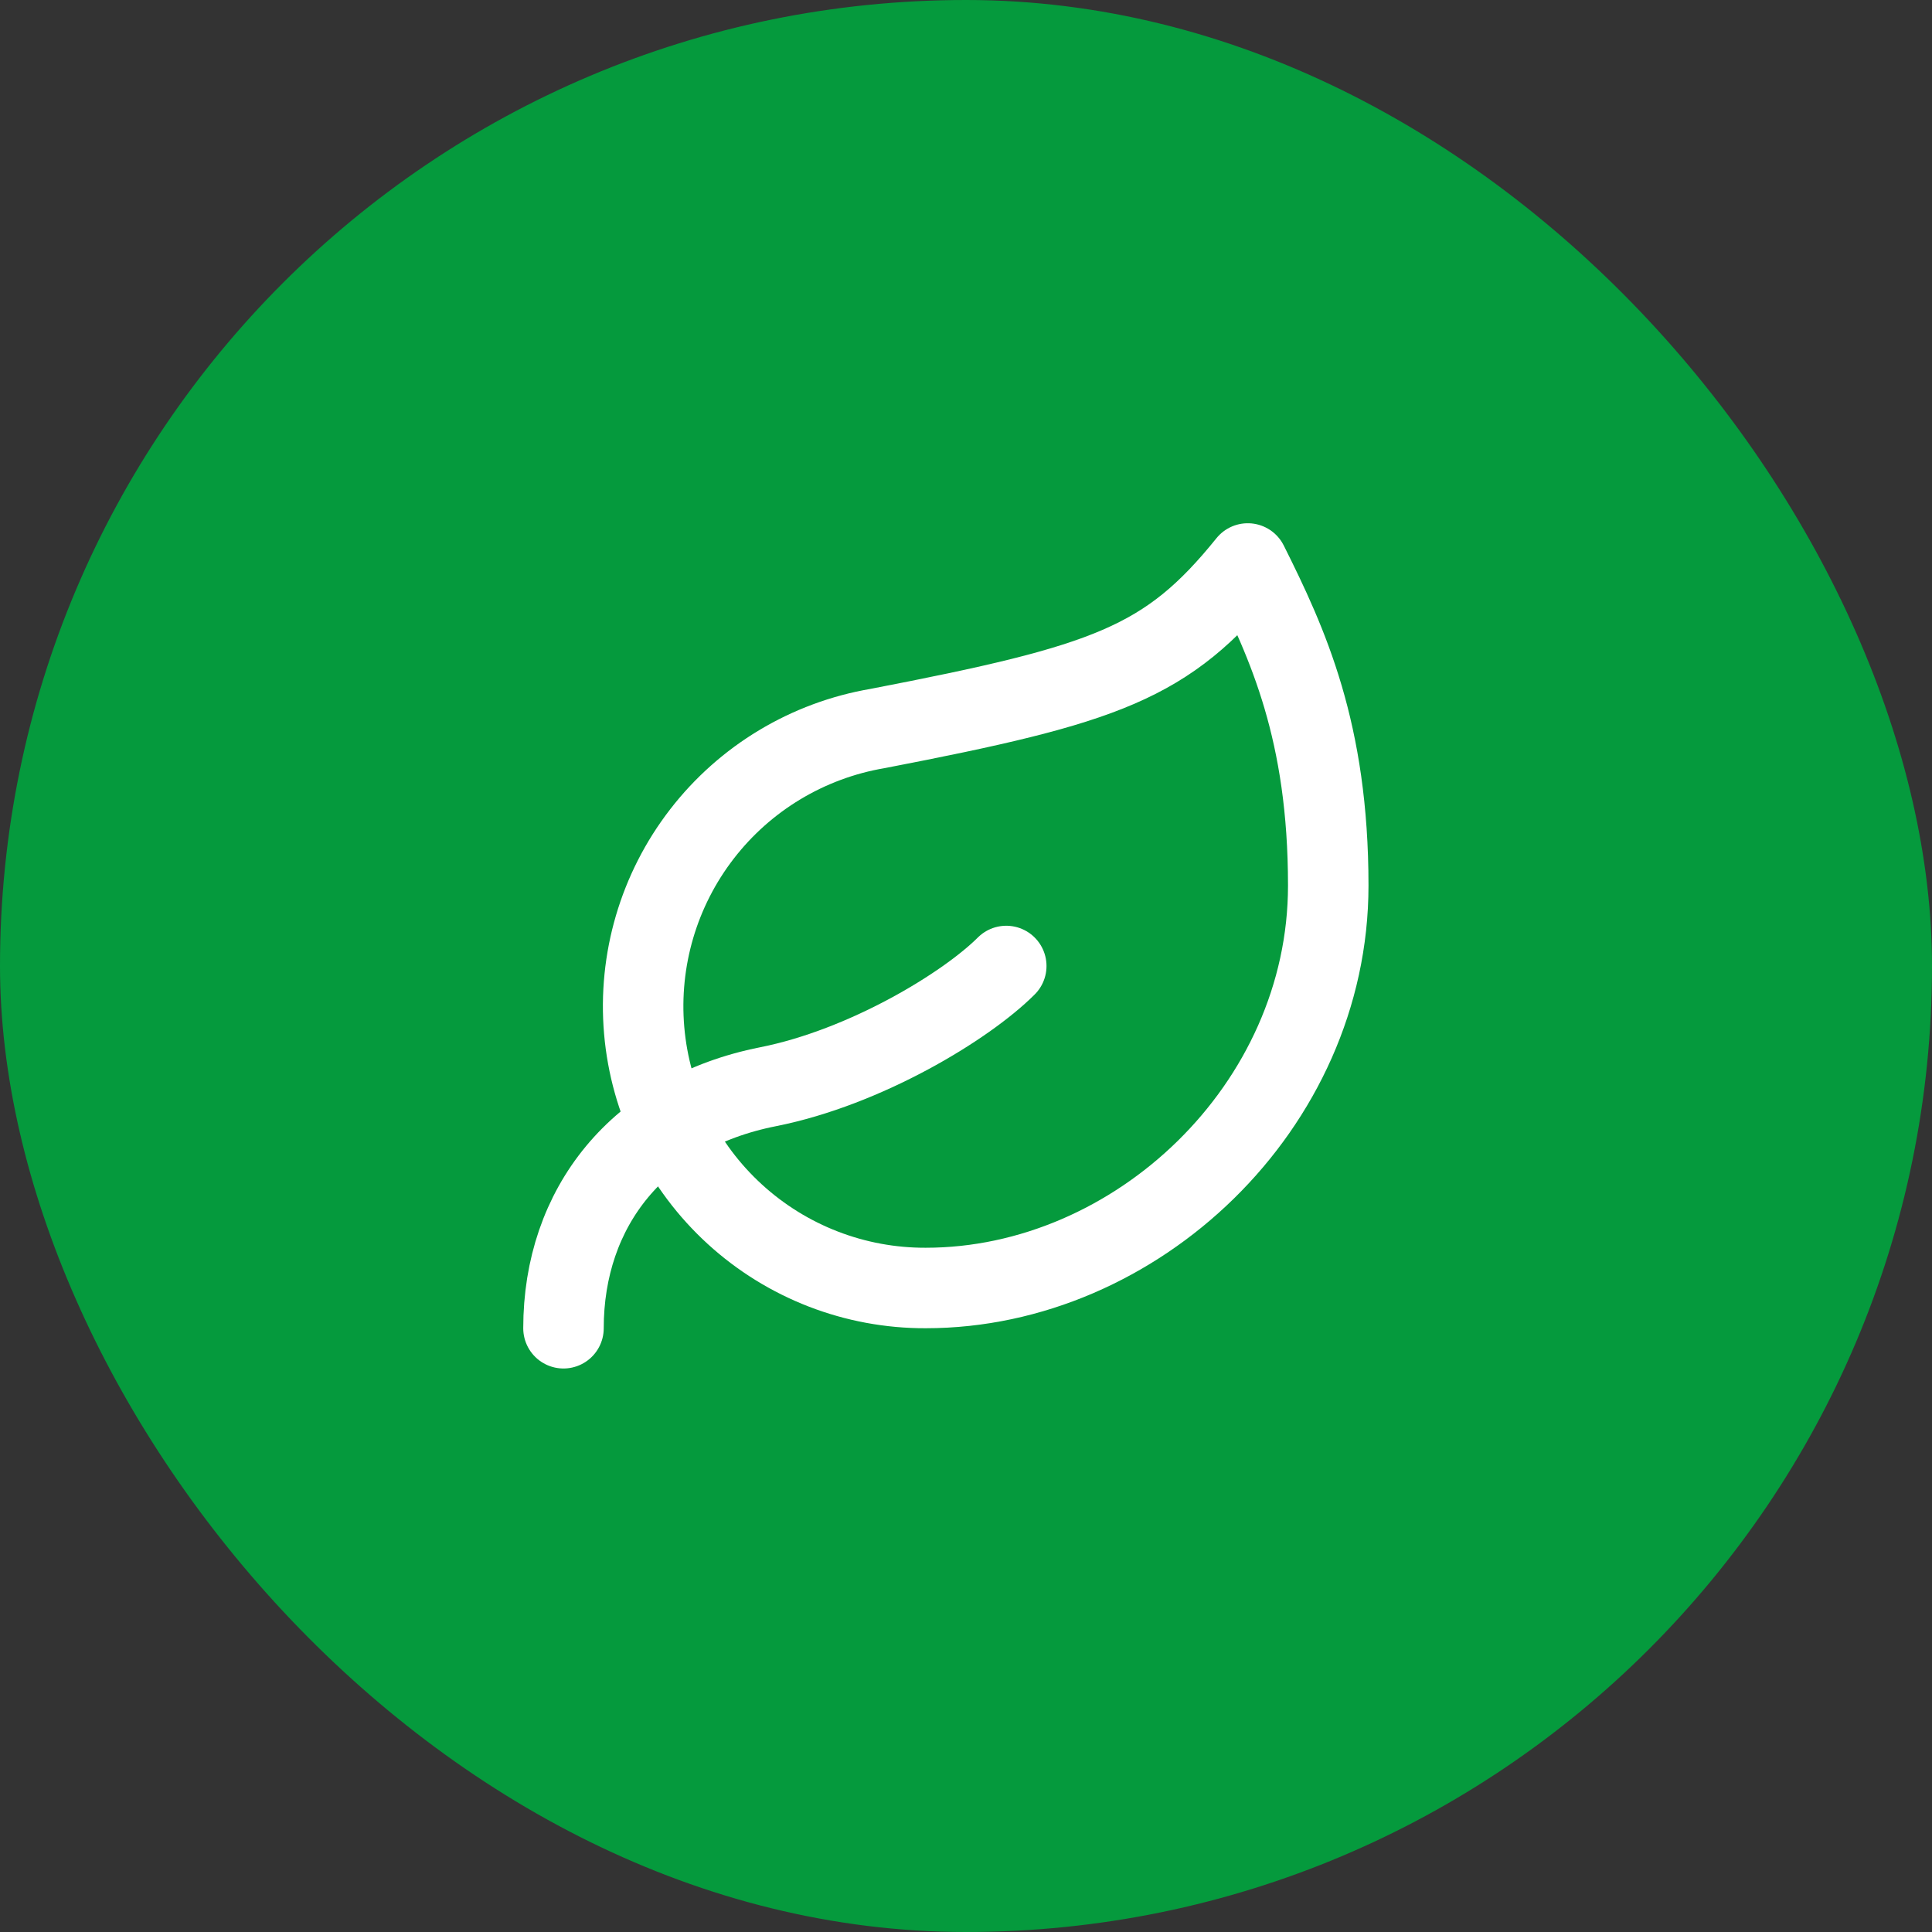
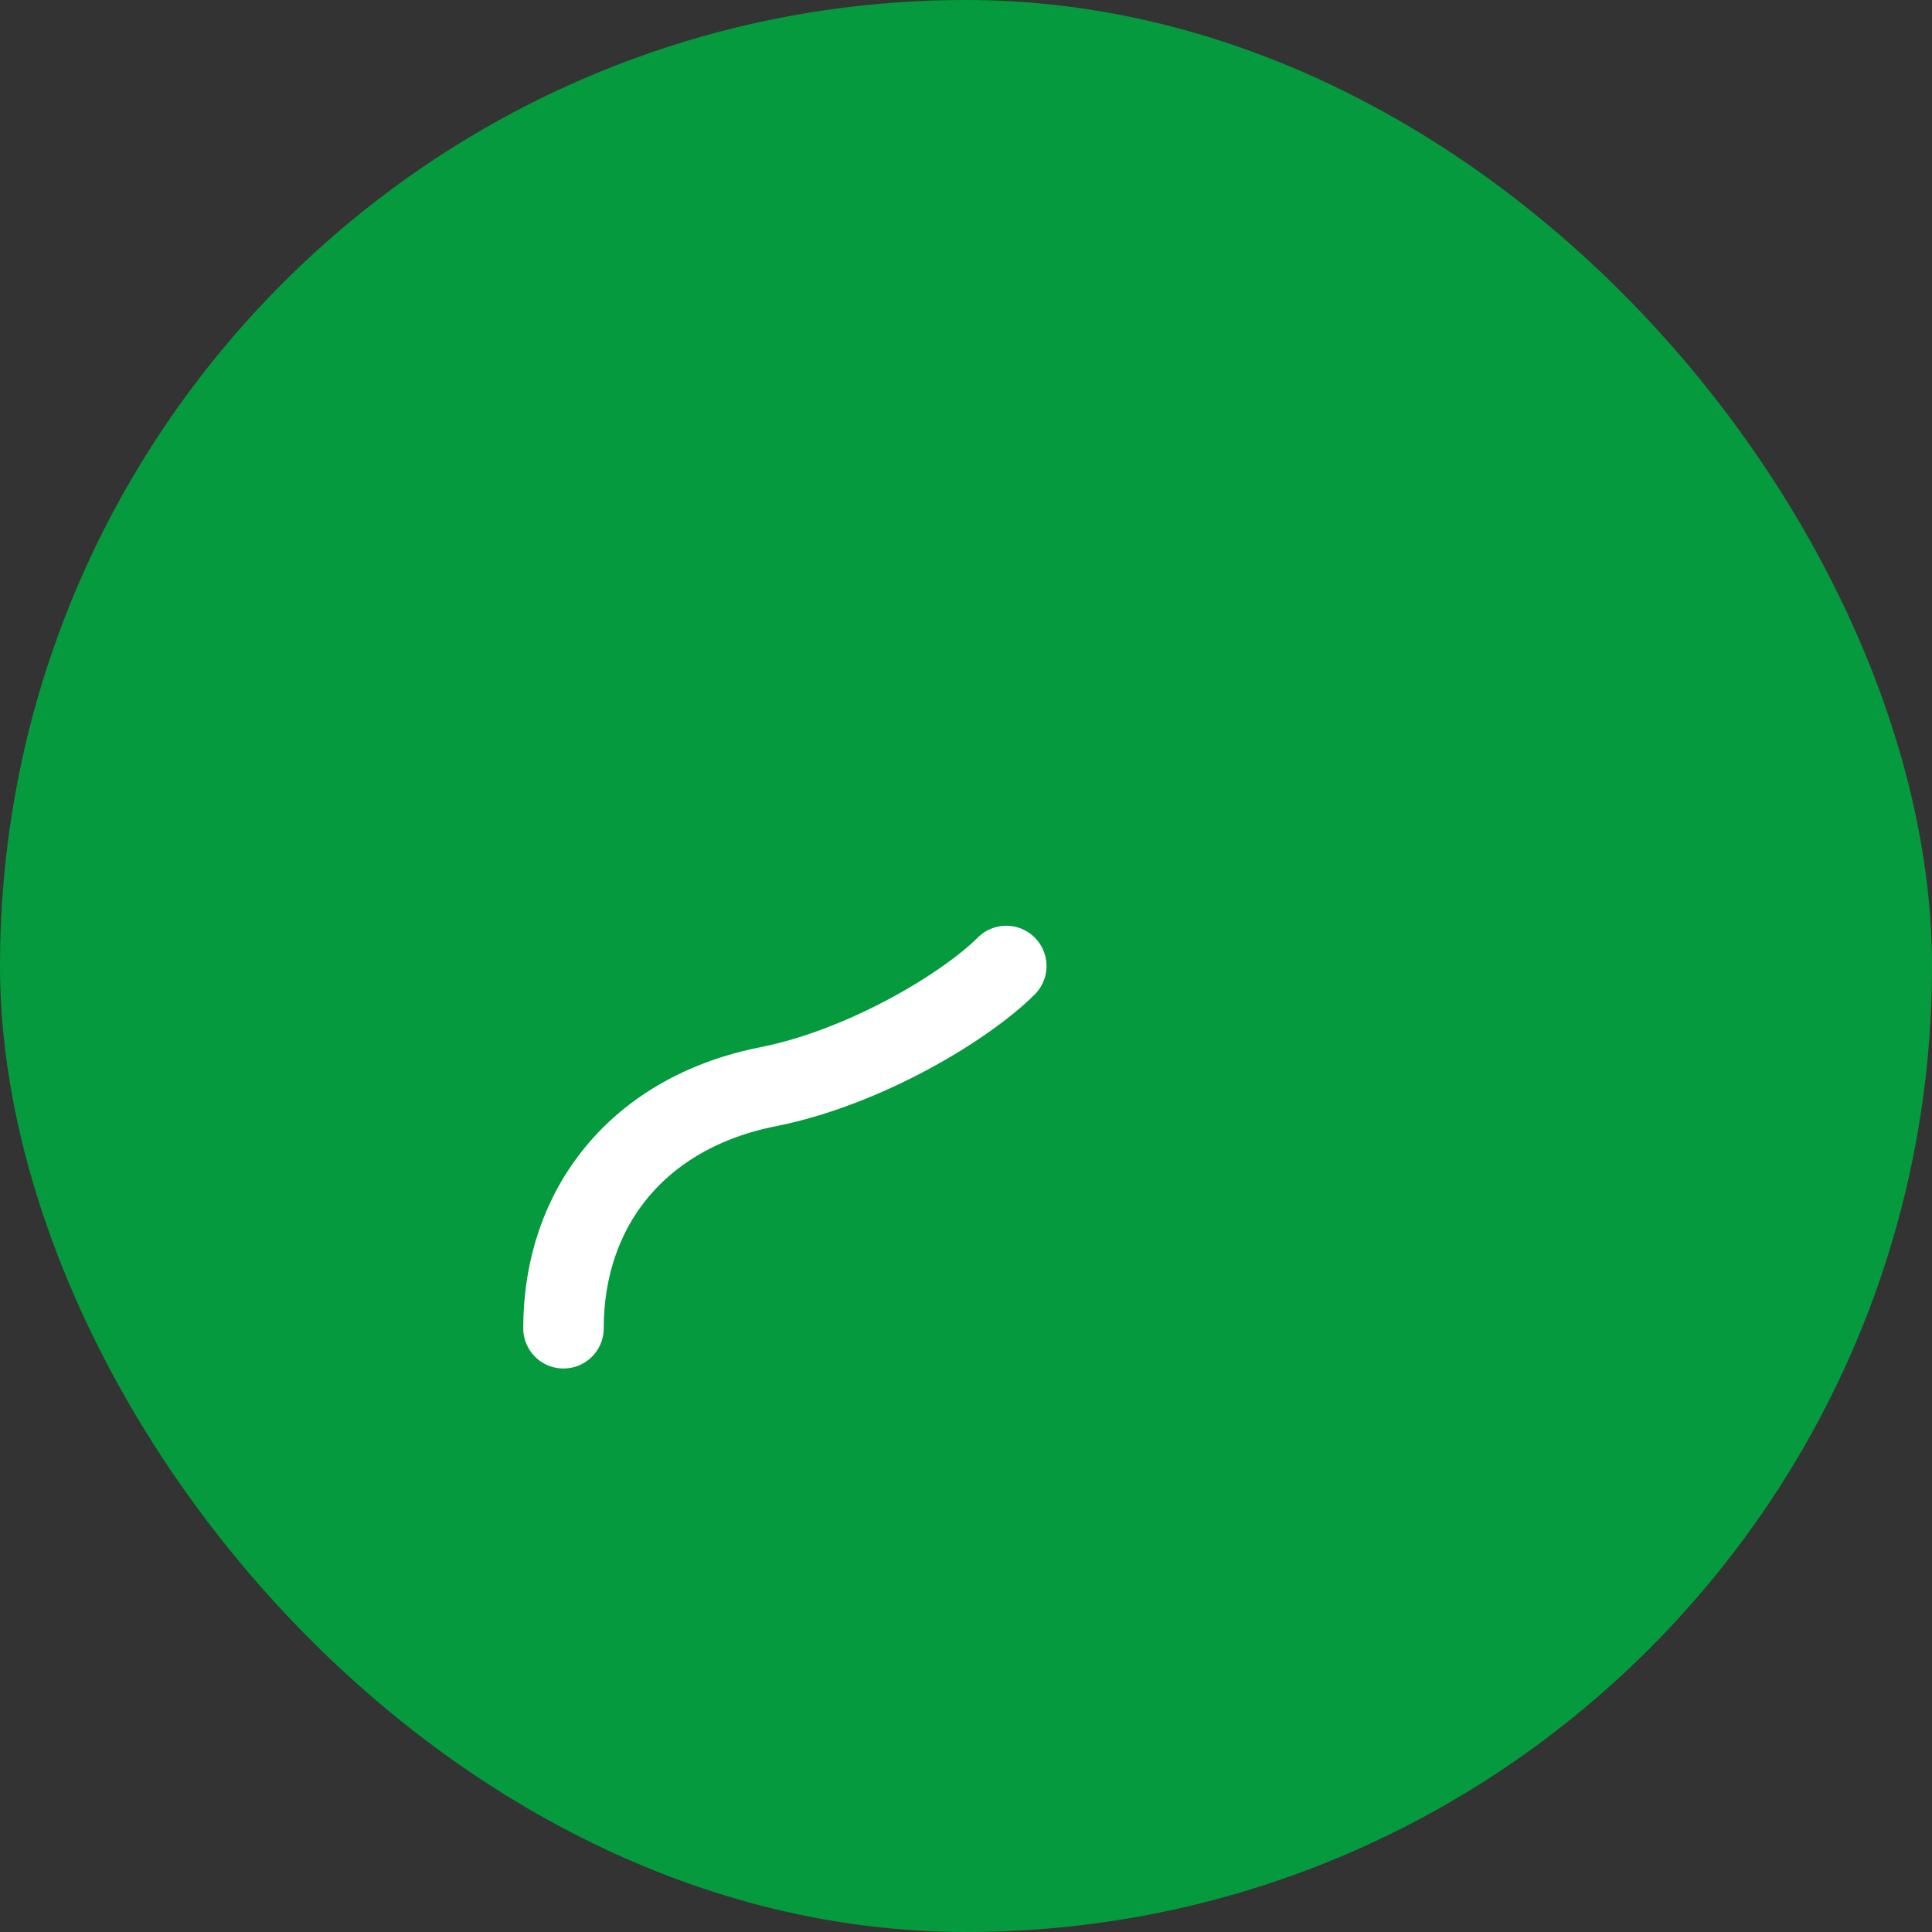
<svg xmlns="http://www.w3.org/2000/svg" width="56" height="56" viewBox="0 0 56 56" fill="none">
  <rect x="0" y="0" width="56" height="56" fill="#333333" stroke="none" />
  <rect width="56" height="56" rx="28" fill="#00A63E" fill-opacity="0.9" />
-   <path d="M26.833 37.333C24.785 37.34 22.809 36.576 21.297 35.193C19.785 33.81 18.848 31.91 18.672 29.869C18.496 27.828 19.093 25.795 20.346 24.174C21.598 22.553 23.414 21.462 25.433 21.117C32.083 19.833 33.833 19.227 36.167 16.333C37.333 18.667 38.5 21.21 38.5 25.667C38.5 32.083 32.923 37.333 26.833 37.333Z" stroke="white" stroke-width="2.333" stroke-linecap="round" stroke-linejoin="round" />
  <path d="M16.333 38.5C16.333 35 18.492 32.247 22.26 31.5C25.083 30.94 28 29.167 29.167 28" stroke="white" stroke-width="2.333" stroke-linecap="round" stroke-linejoin="round" />
</svg>